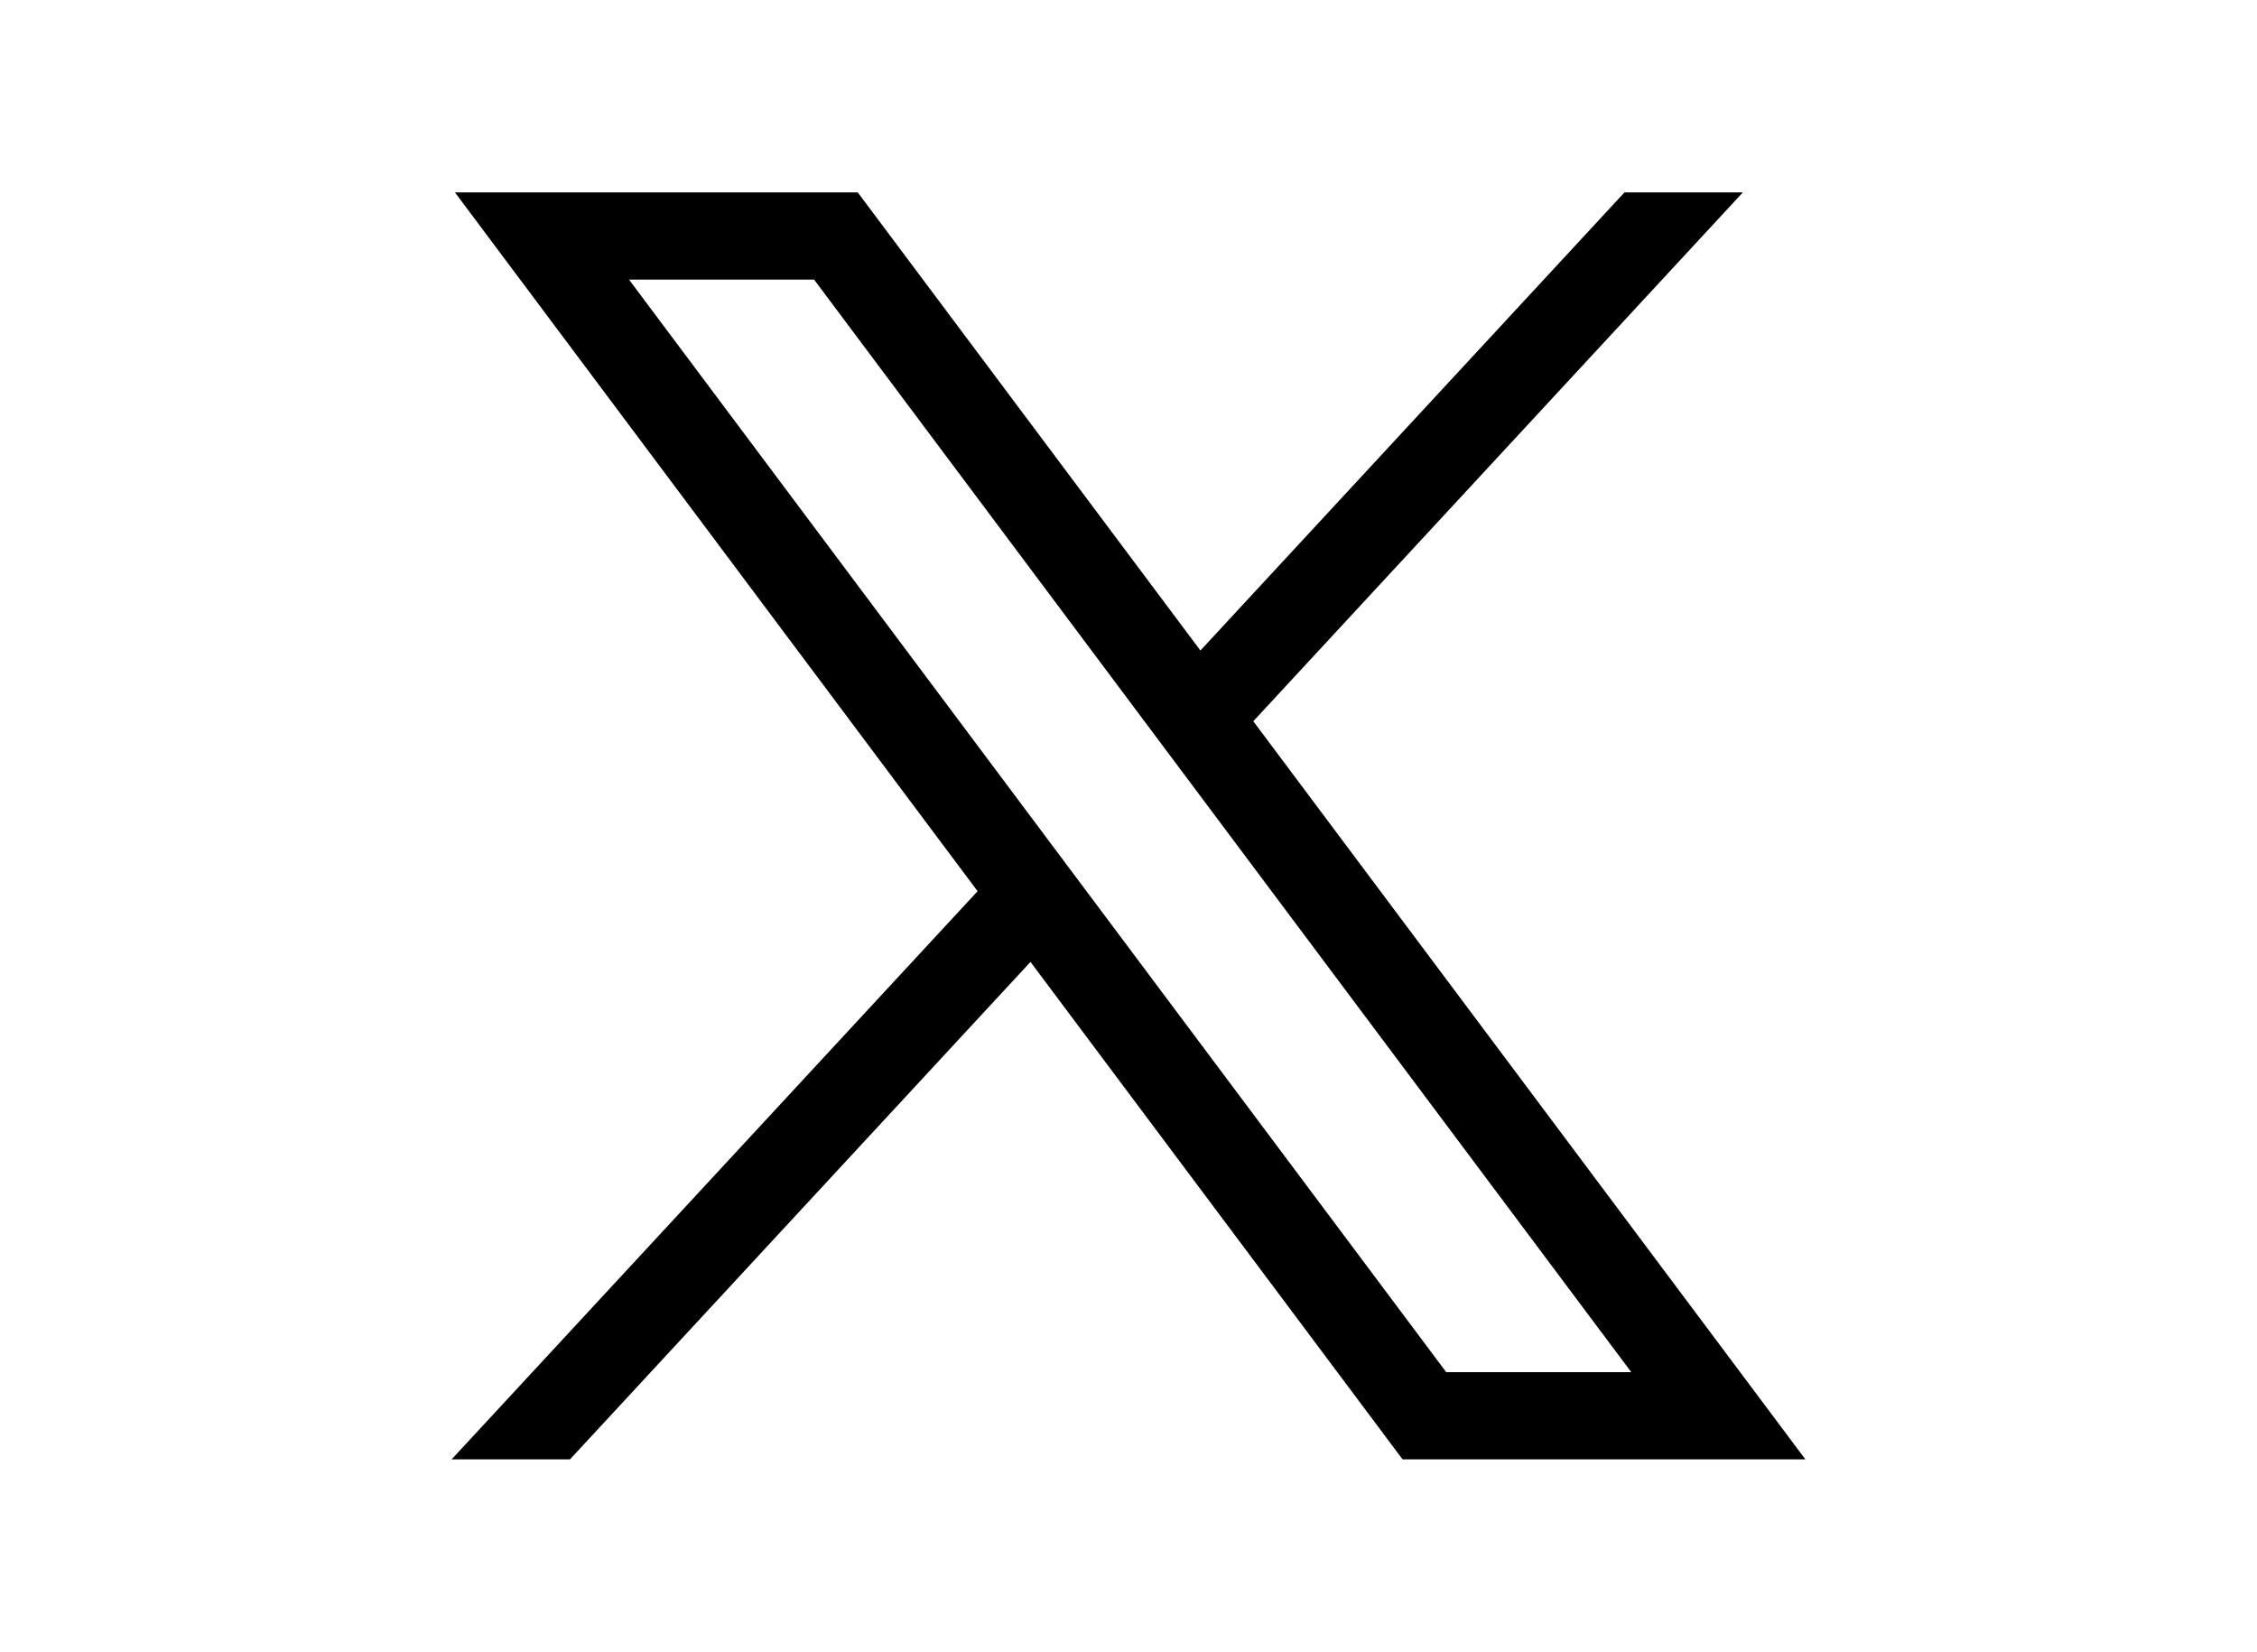
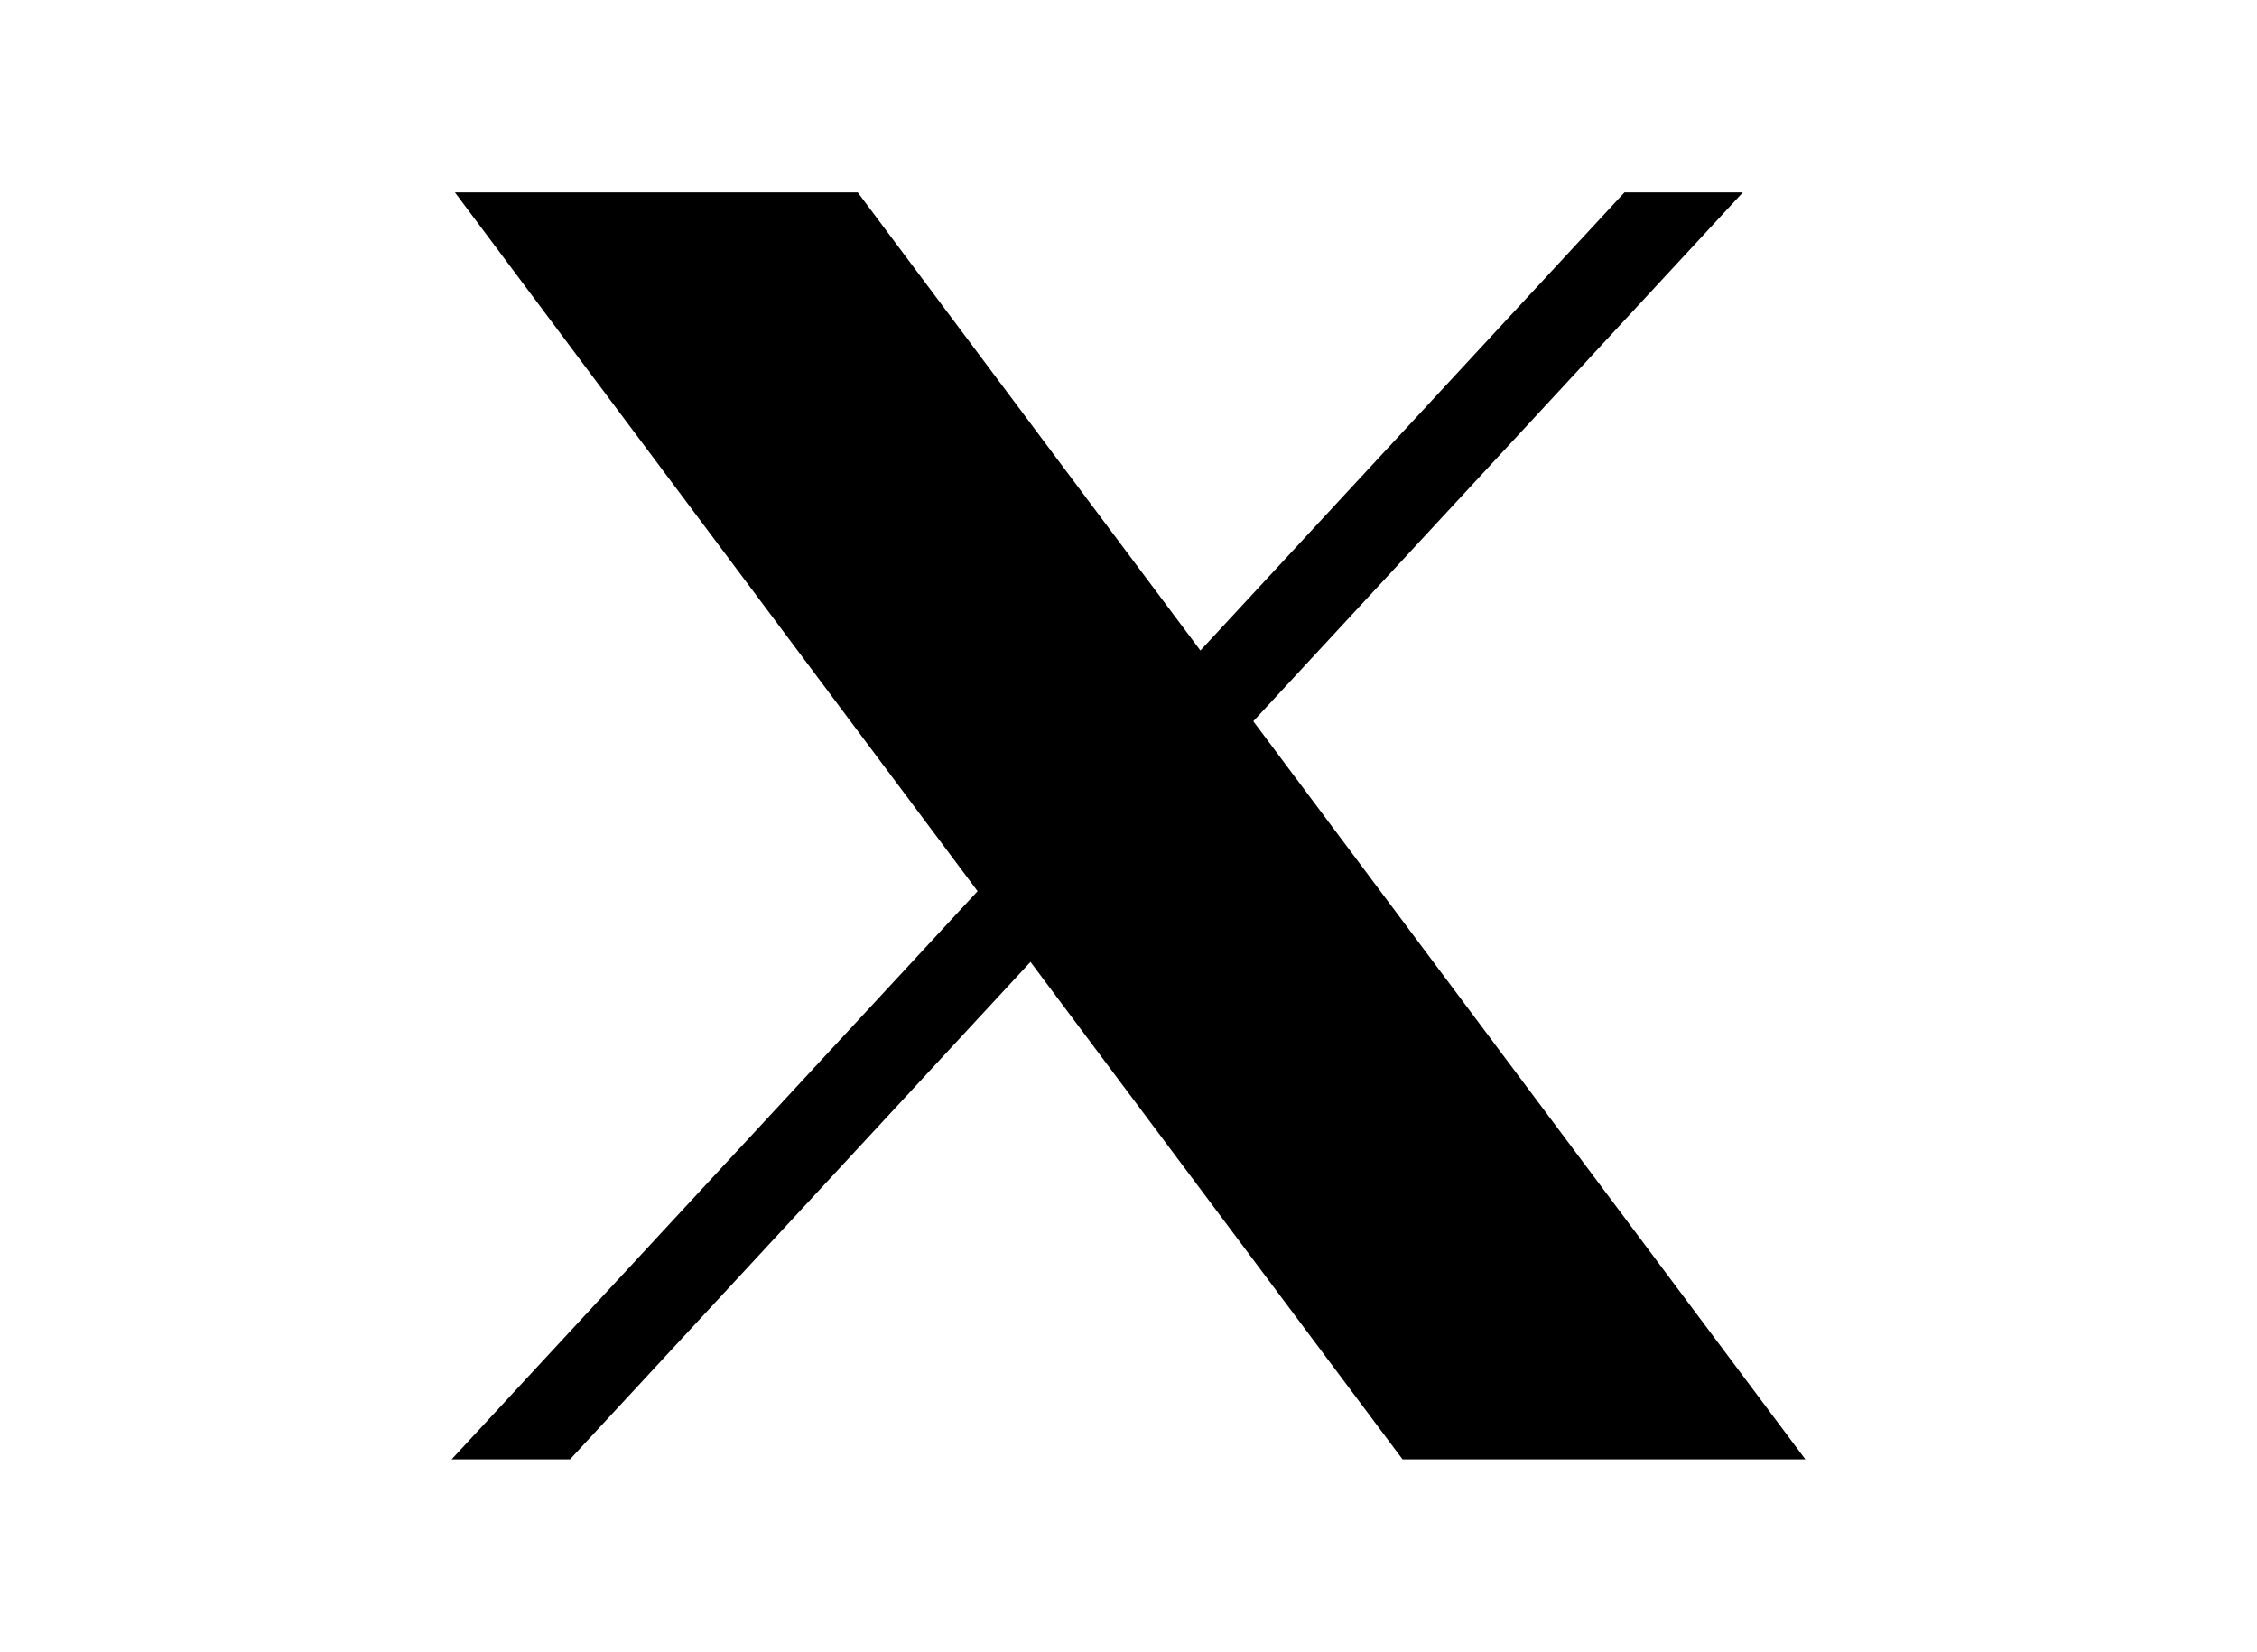
<svg xmlns="http://www.w3.org/2000/svg" viewBox="0 0 1668.56 1221.19" id="twitter" class="v-icon__icon v-icon__icon--twitter">
-   <path d="M336.33 142.251l386.39 516.64-388.83 420.05h87.51l340.42-367.76 275.05 367.76h297.8l-408.13-545.7 361.92-390.99h-87.51l-313.51 338.7-253.31-338.7h-297.8zm128.69 64.46h136.81l604.13 807.76h-136.81l-604.13-807.76z" fill="currentColor" />
+   <path d="M336.33 142.251l386.39 516.64-388.83 420.05h87.51l340.42-367.76 275.05 367.76h297.8l-408.13-545.7 361.92-390.99h-87.51l-313.51 338.7-253.31-338.7h-297.8zm128.69 64.46h136.81l604.13 807.76l-604.13-807.76z" fill="currentColor" />
</svg>